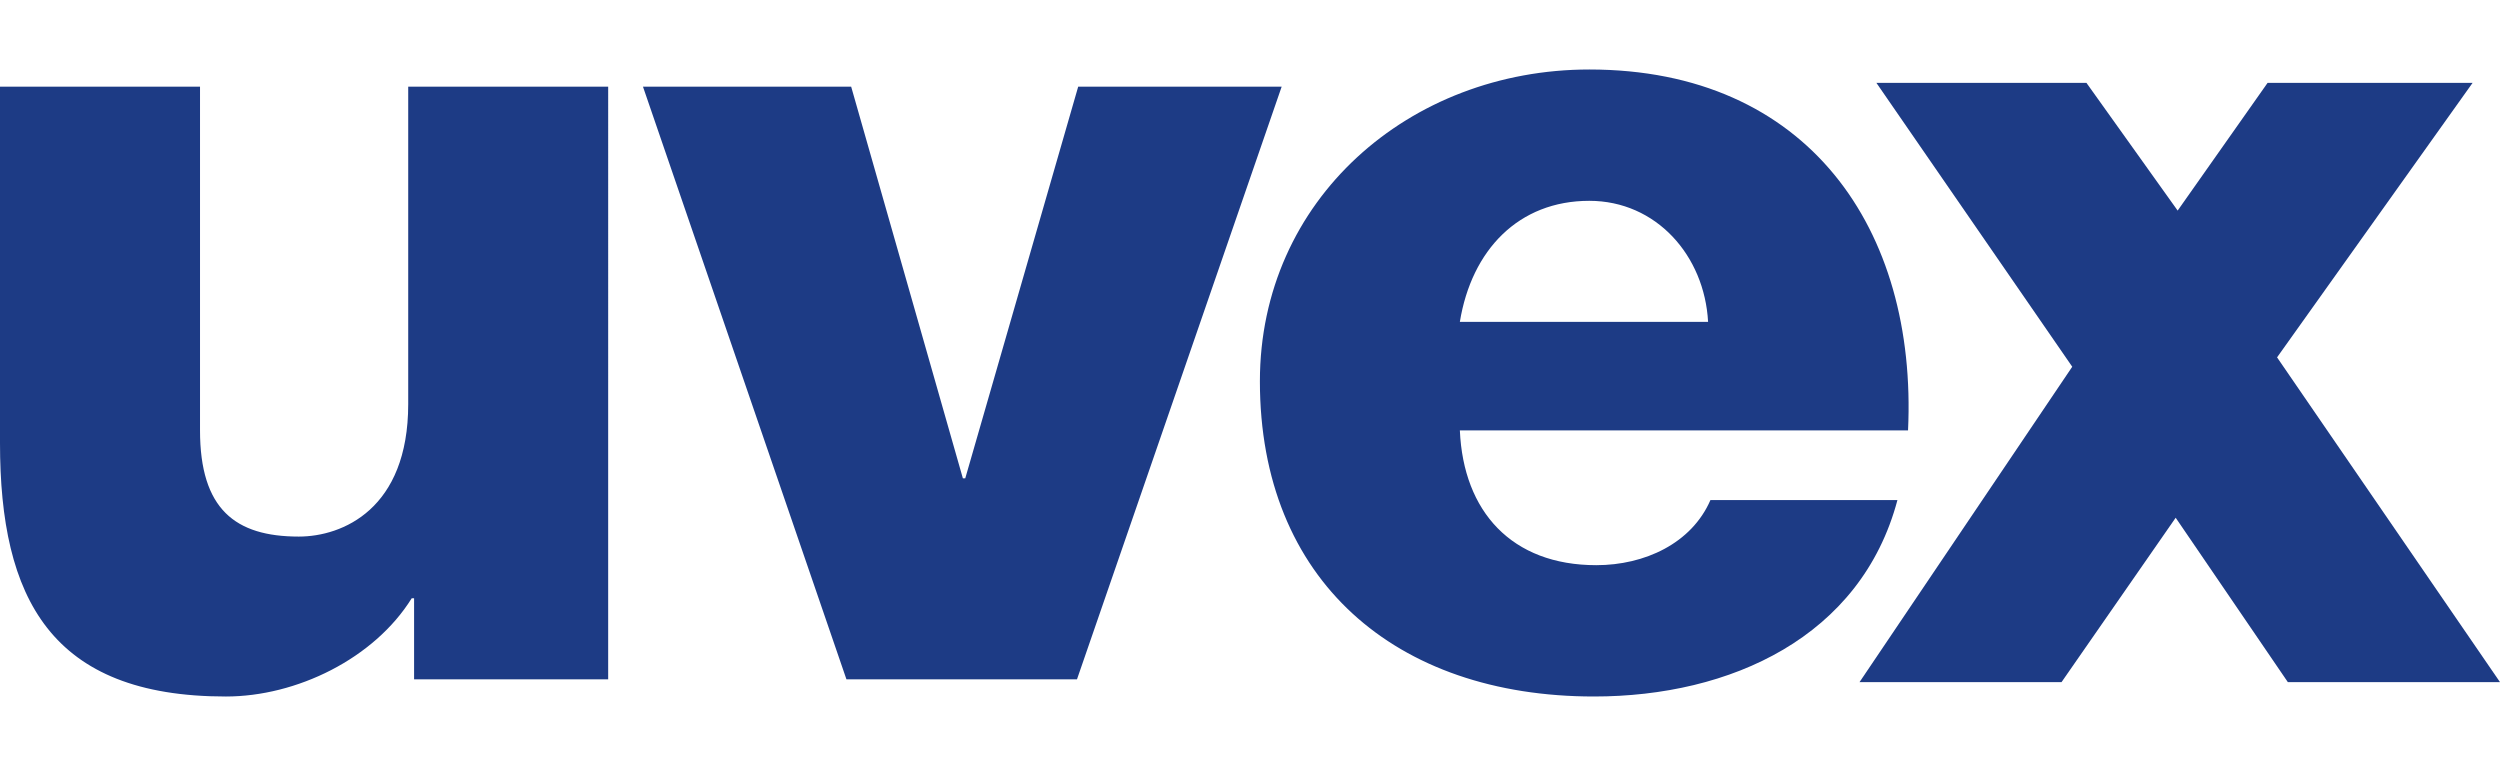
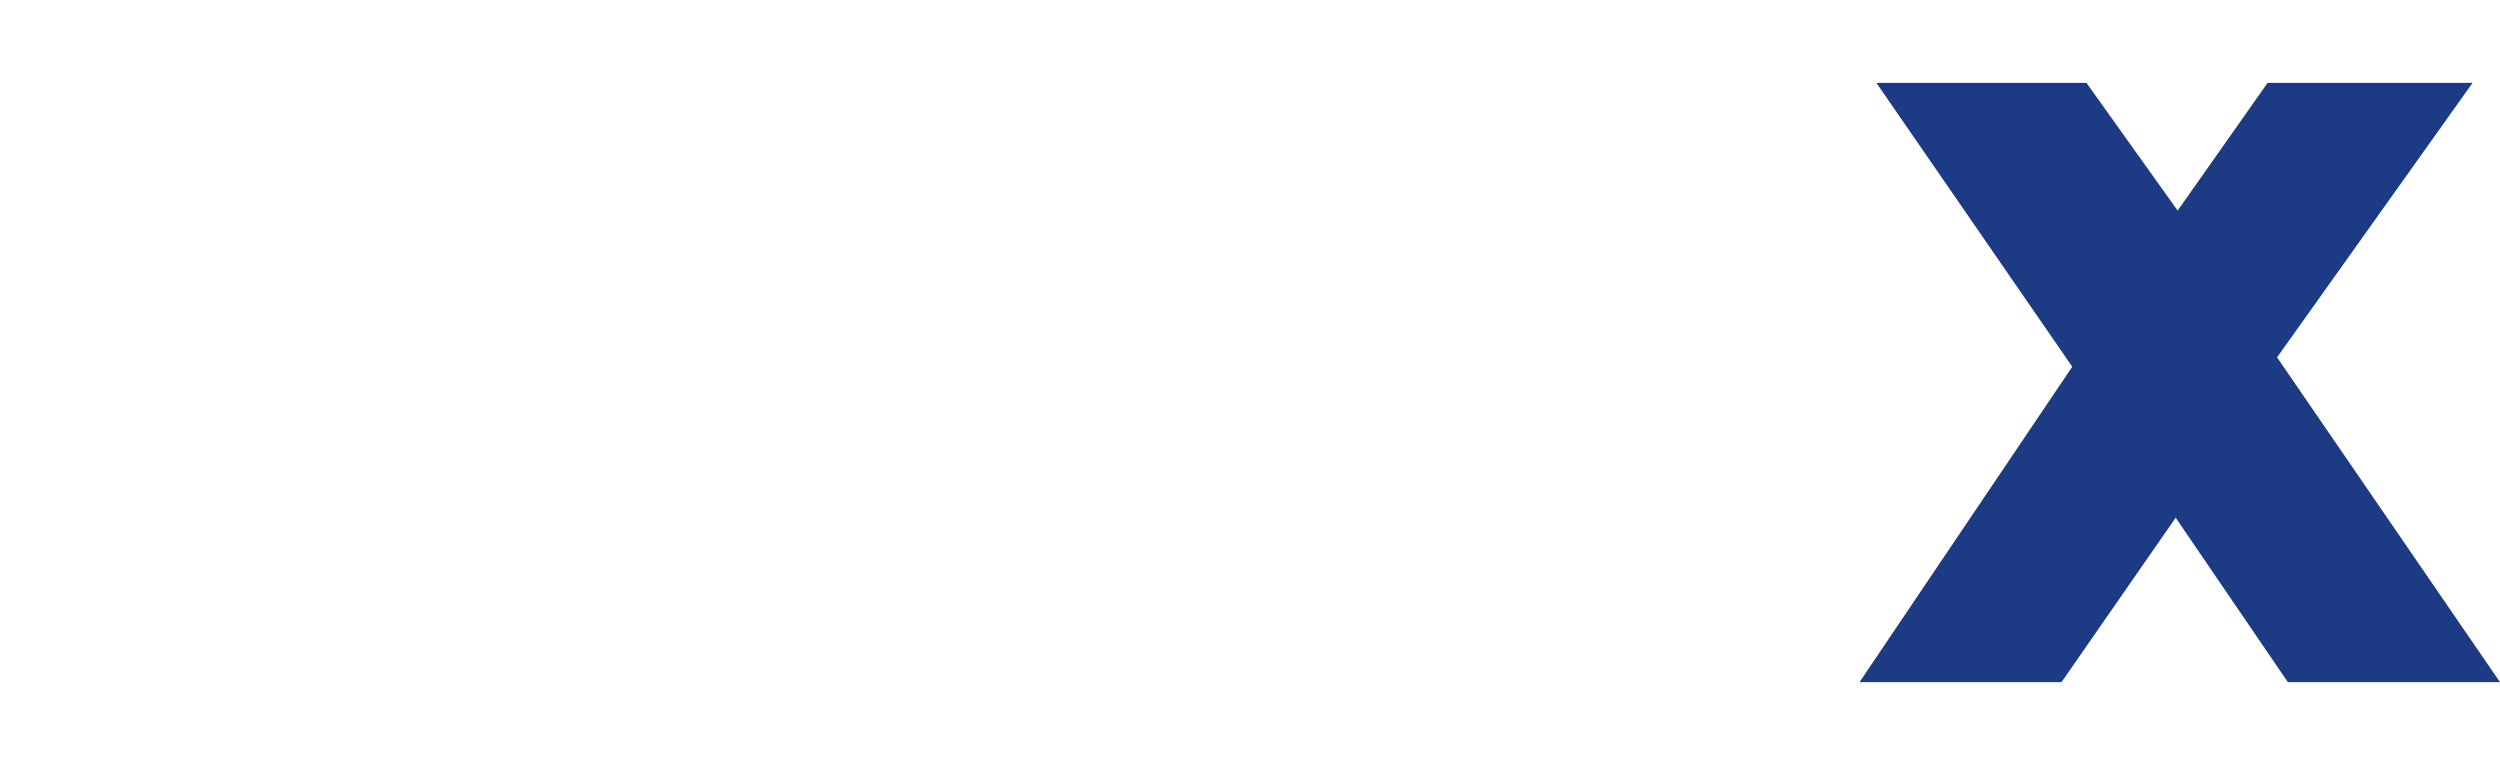
<svg xmlns="http://www.w3.org/2000/svg" height="766" viewBox="35.433 35.432 885.827 222.168" width="2500">
  <g fill="#1d3b85">
-     <path d="m552.704 124.855c4.163-25.495 20.835-42.89 45.855-42.89 23.753 0 40.832 19.431 42.1 42.89zm158.806 38.457c3.325-71.236-35.426-127.88-112.951-127.88-63.771 0-116.706 46.125-116.706 110.484 0 70.4 47.935 111.684 118.357 111.684 48.366 0 94.628-21.06 107.545-69.607h-66.26c-6.673 15.383-23.346 23.074-40.448 23.074-29.996 0-47.098-19.025-48.343-47.755zm-460.581-121.796h-70.852v112.476c0 37.236-23.345 46.94-38.774 46.94-22.508 0-34.996-9.704-34.996-37.62v-121.796h-70.874v126.23c0 55.04 17.94 89.854 80.036 89.854 24.997 0 52.506-13.37 65.852-34.815h.837v28.73h68.771zm238.638 0h-72.097l-40.018 138.785h-.837l-39.587-138.785h-73.77l72.096 210h81.687z" />
    <path d="m700.29 40.16h74.425l32.327 45.265 31.874-45.266h72.639l-69.29 97.274 78.995 115.077h-75.173l-39.746-58.25-40.448 58.25h-71.576l75.376-111.752z" />
  </g>
</svg>